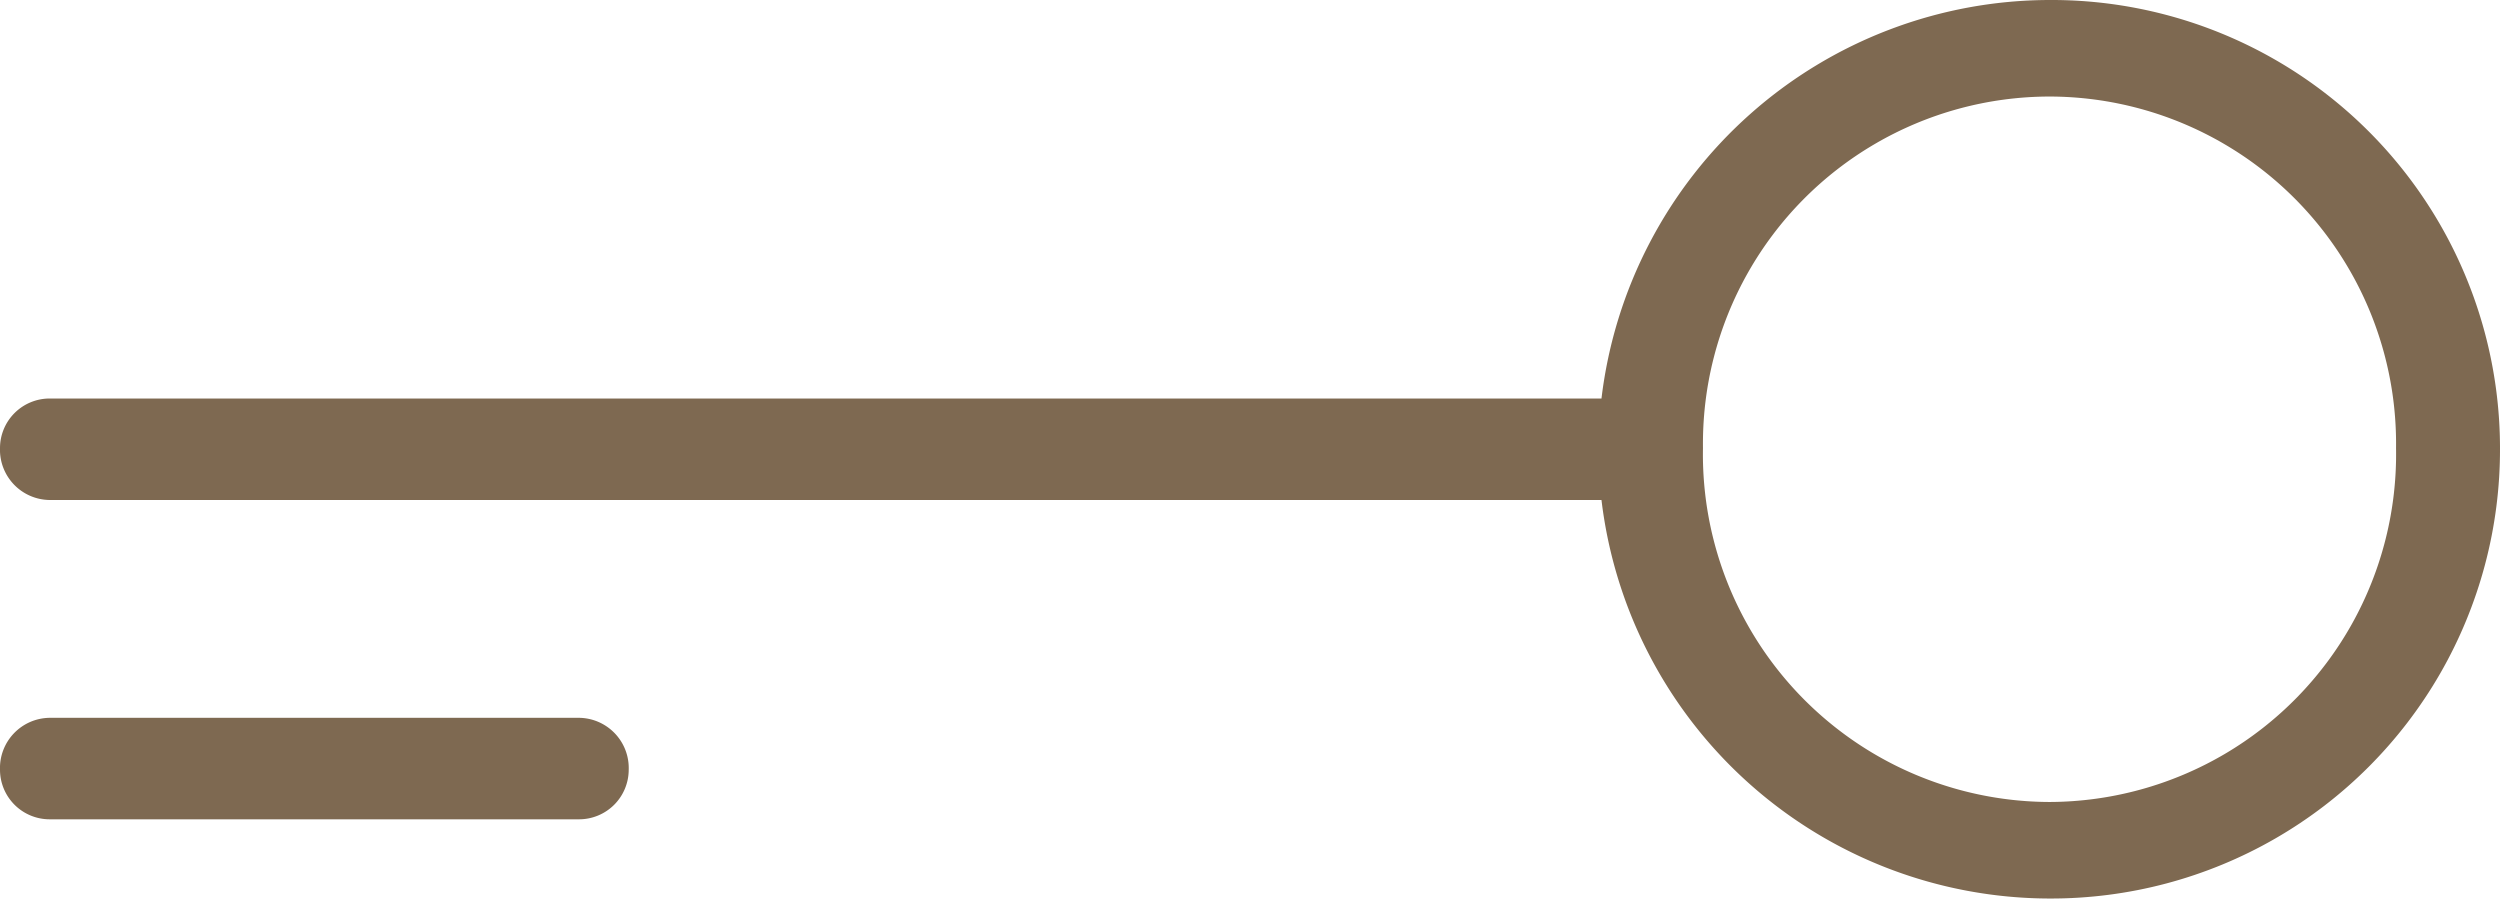
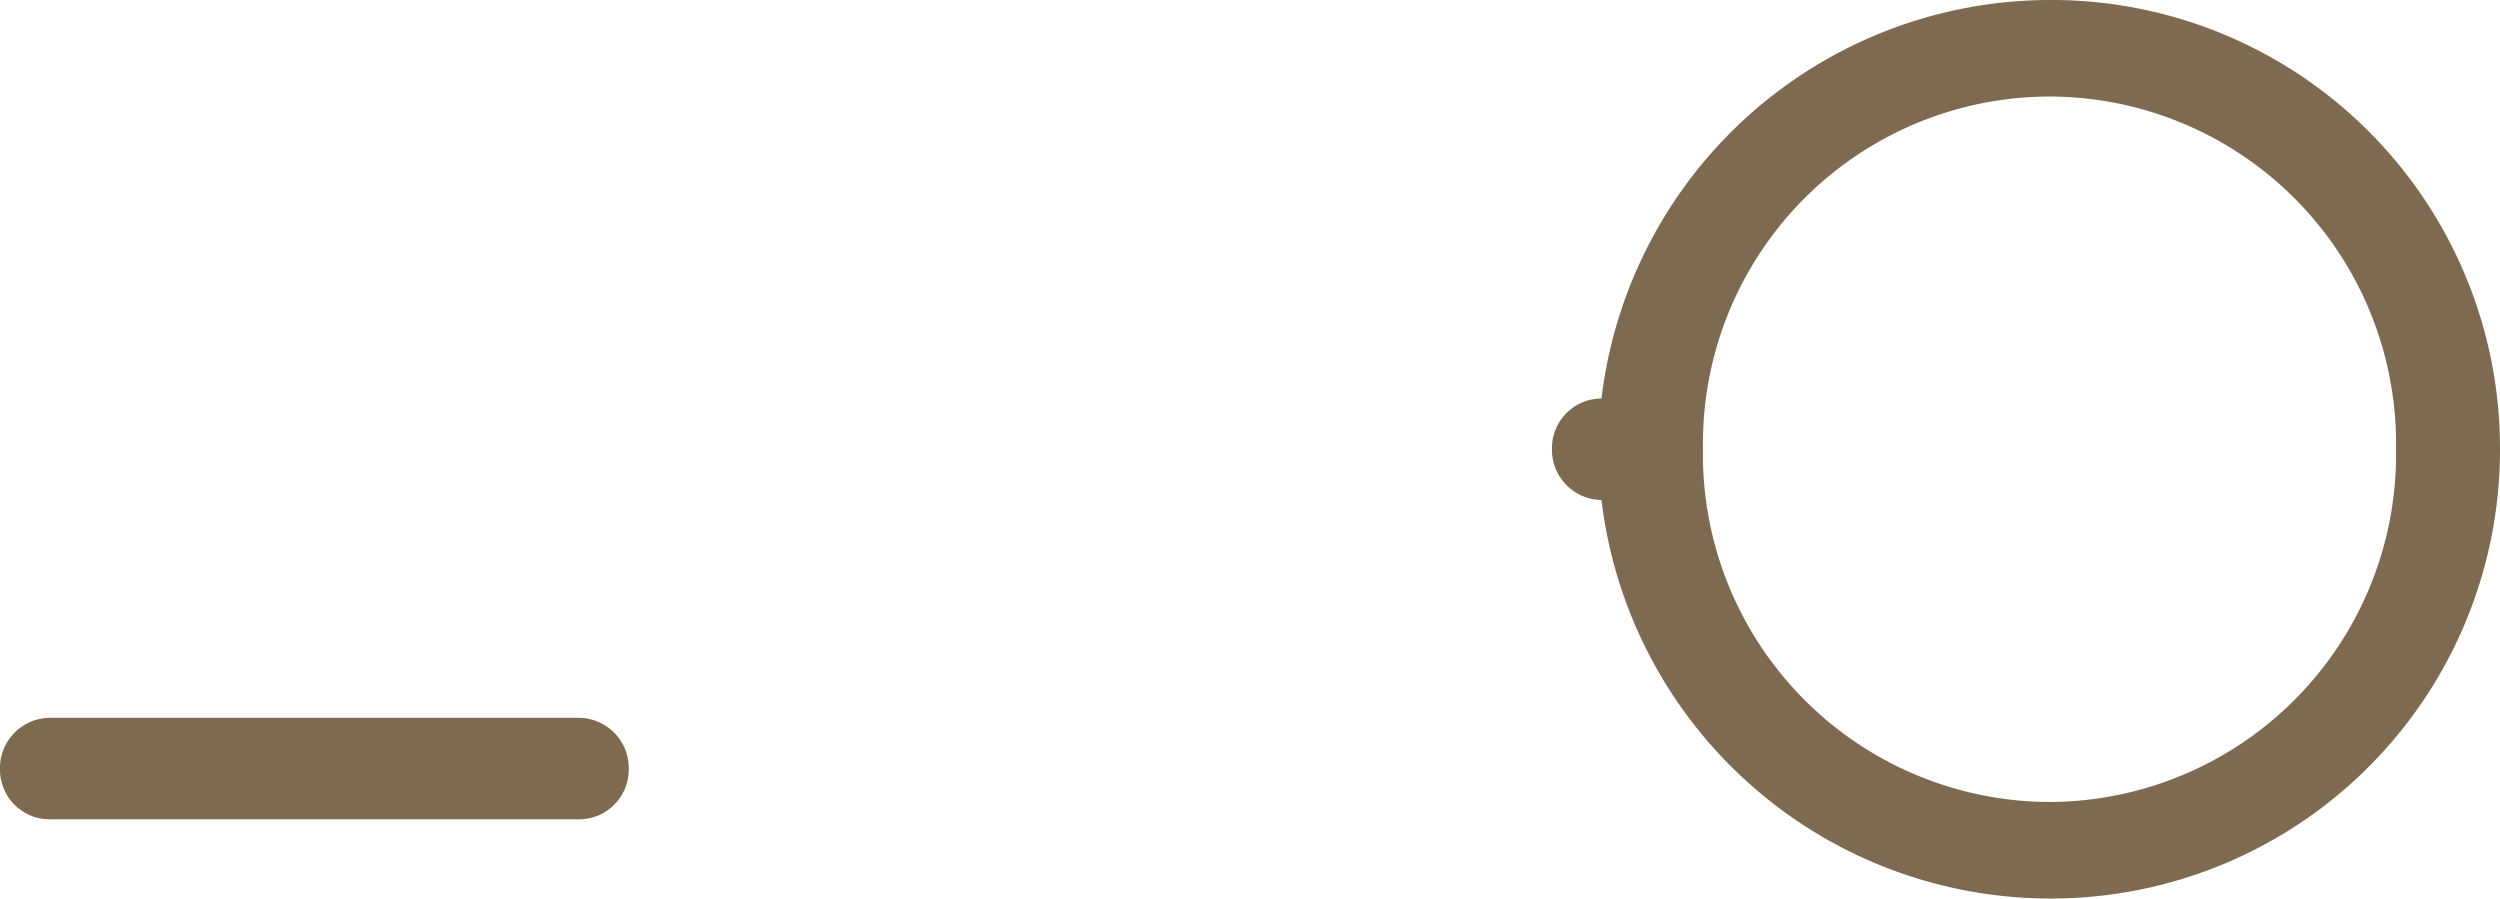
<svg xmlns="http://www.w3.org/2000/svg" width="101" height="36.3" viewBox="0 0 101 36.3">
-   <path d="M-27.1-21.3H-48.5a2.03,2.03,0,0,0-2,2.1,2.006,2.006,0,0,0,2,2h21.4a2.006,2.006,0,0,0,2-2A2.03,2.03,0,0,0-27.1-21.3Zm59.4-29A18.266,18.266,0,0,0,14.2-34.2H-48.5a2.006,2.006,0,0,0-2,2,2.03,2.03,0,0,0,2,2.1H14.2A18.266,18.266,0,0,0,32.3-14,18.138,18.138,0,0,0,50.5-32.2,18.117,18.117,0,0,0,32.3-50.3Zm0,32.4a14.045,14.045,0,0,1-14-14.3,14.021,14.021,0,0,1,14-14.2,14.021,14.021,0,0,1,14,14.2A14.045,14.045,0,0,1,32.3-17.9Z" transform="translate(50.5 50.3)" fill="#7e6951" />
+   <path d="M-27.1-21.3H-48.5a2.03,2.03,0,0,0-2,2.1,2.006,2.006,0,0,0,2,2h21.4a2.006,2.006,0,0,0,2-2A2.03,2.03,0,0,0-27.1-21.3Zm59.4-29A18.266,18.266,0,0,0,14.2-34.2a2.006,2.006,0,0,0-2,2,2.03,2.03,0,0,0,2,2.1H14.2A18.266,18.266,0,0,0,32.3-14,18.138,18.138,0,0,0,50.5-32.2,18.117,18.117,0,0,0,32.3-50.3Zm0,32.4a14.045,14.045,0,0,1-14-14.3,14.021,14.021,0,0,1,14-14.2,14.021,14.021,0,0,1,14,14.2A14.045,14.045,0,0,1,32.3-17.9Z" transform="translate(50.5 50.3)" fill="#7e6951" />
</svg>